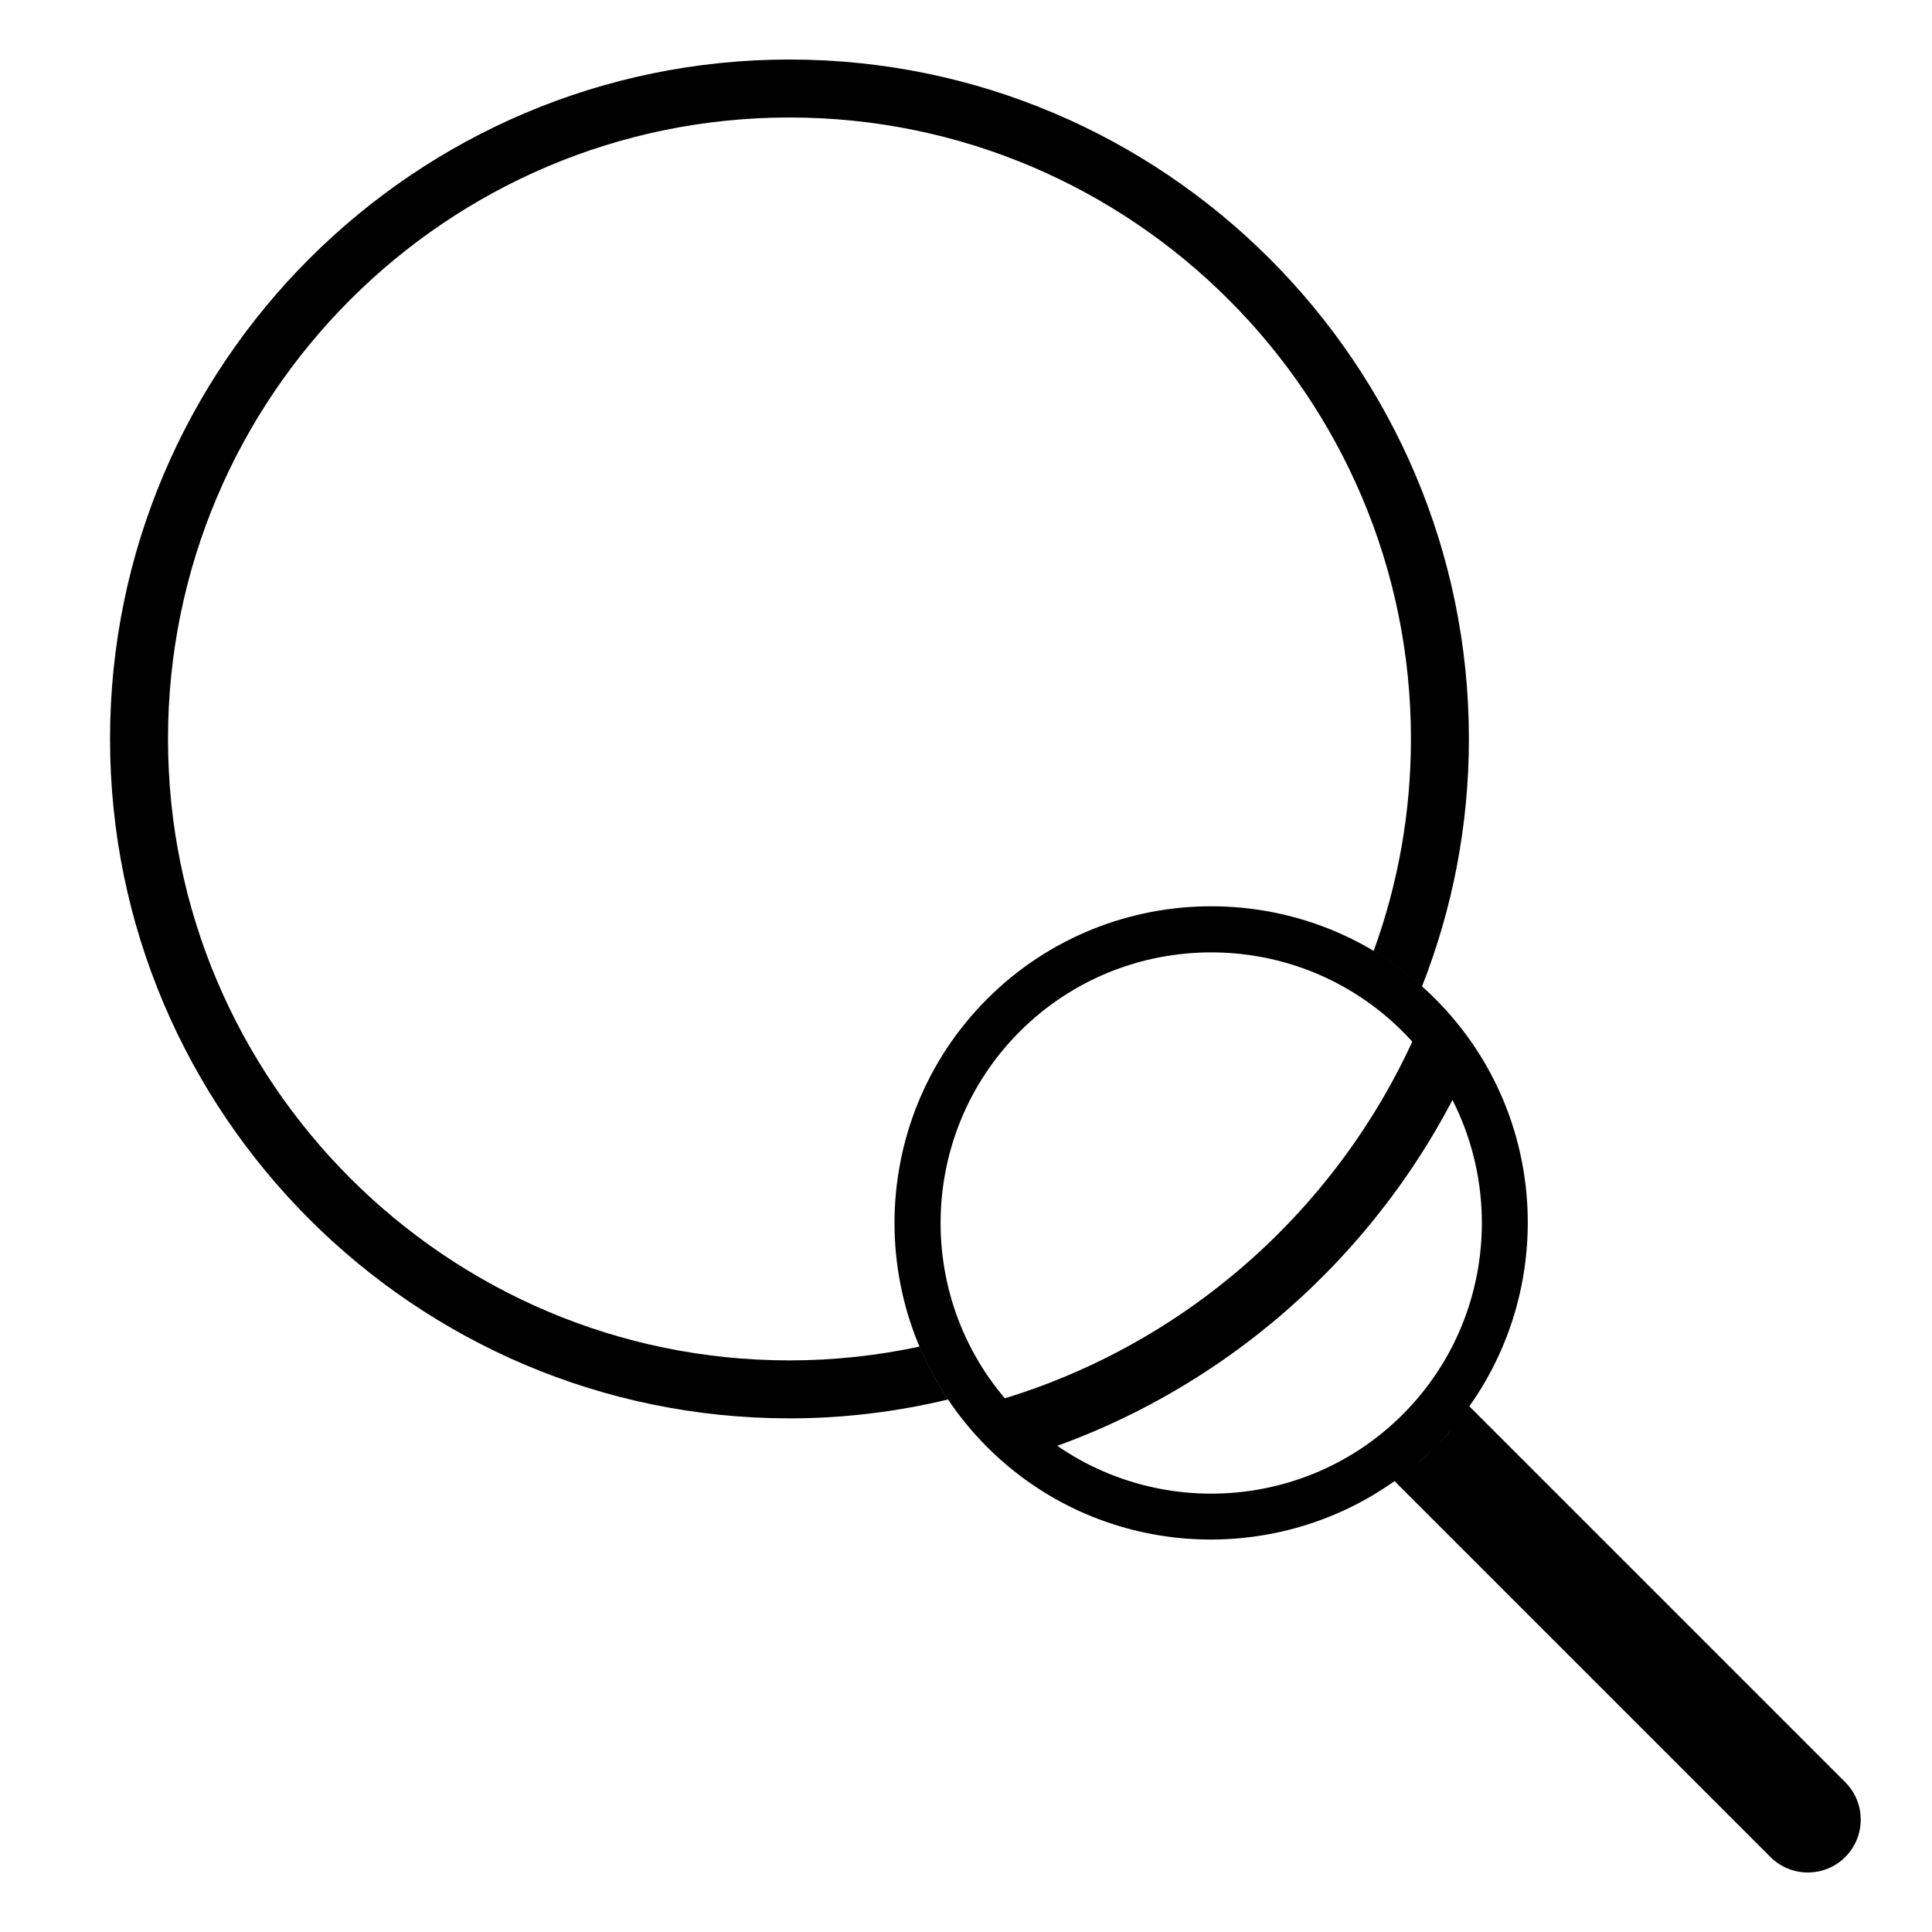
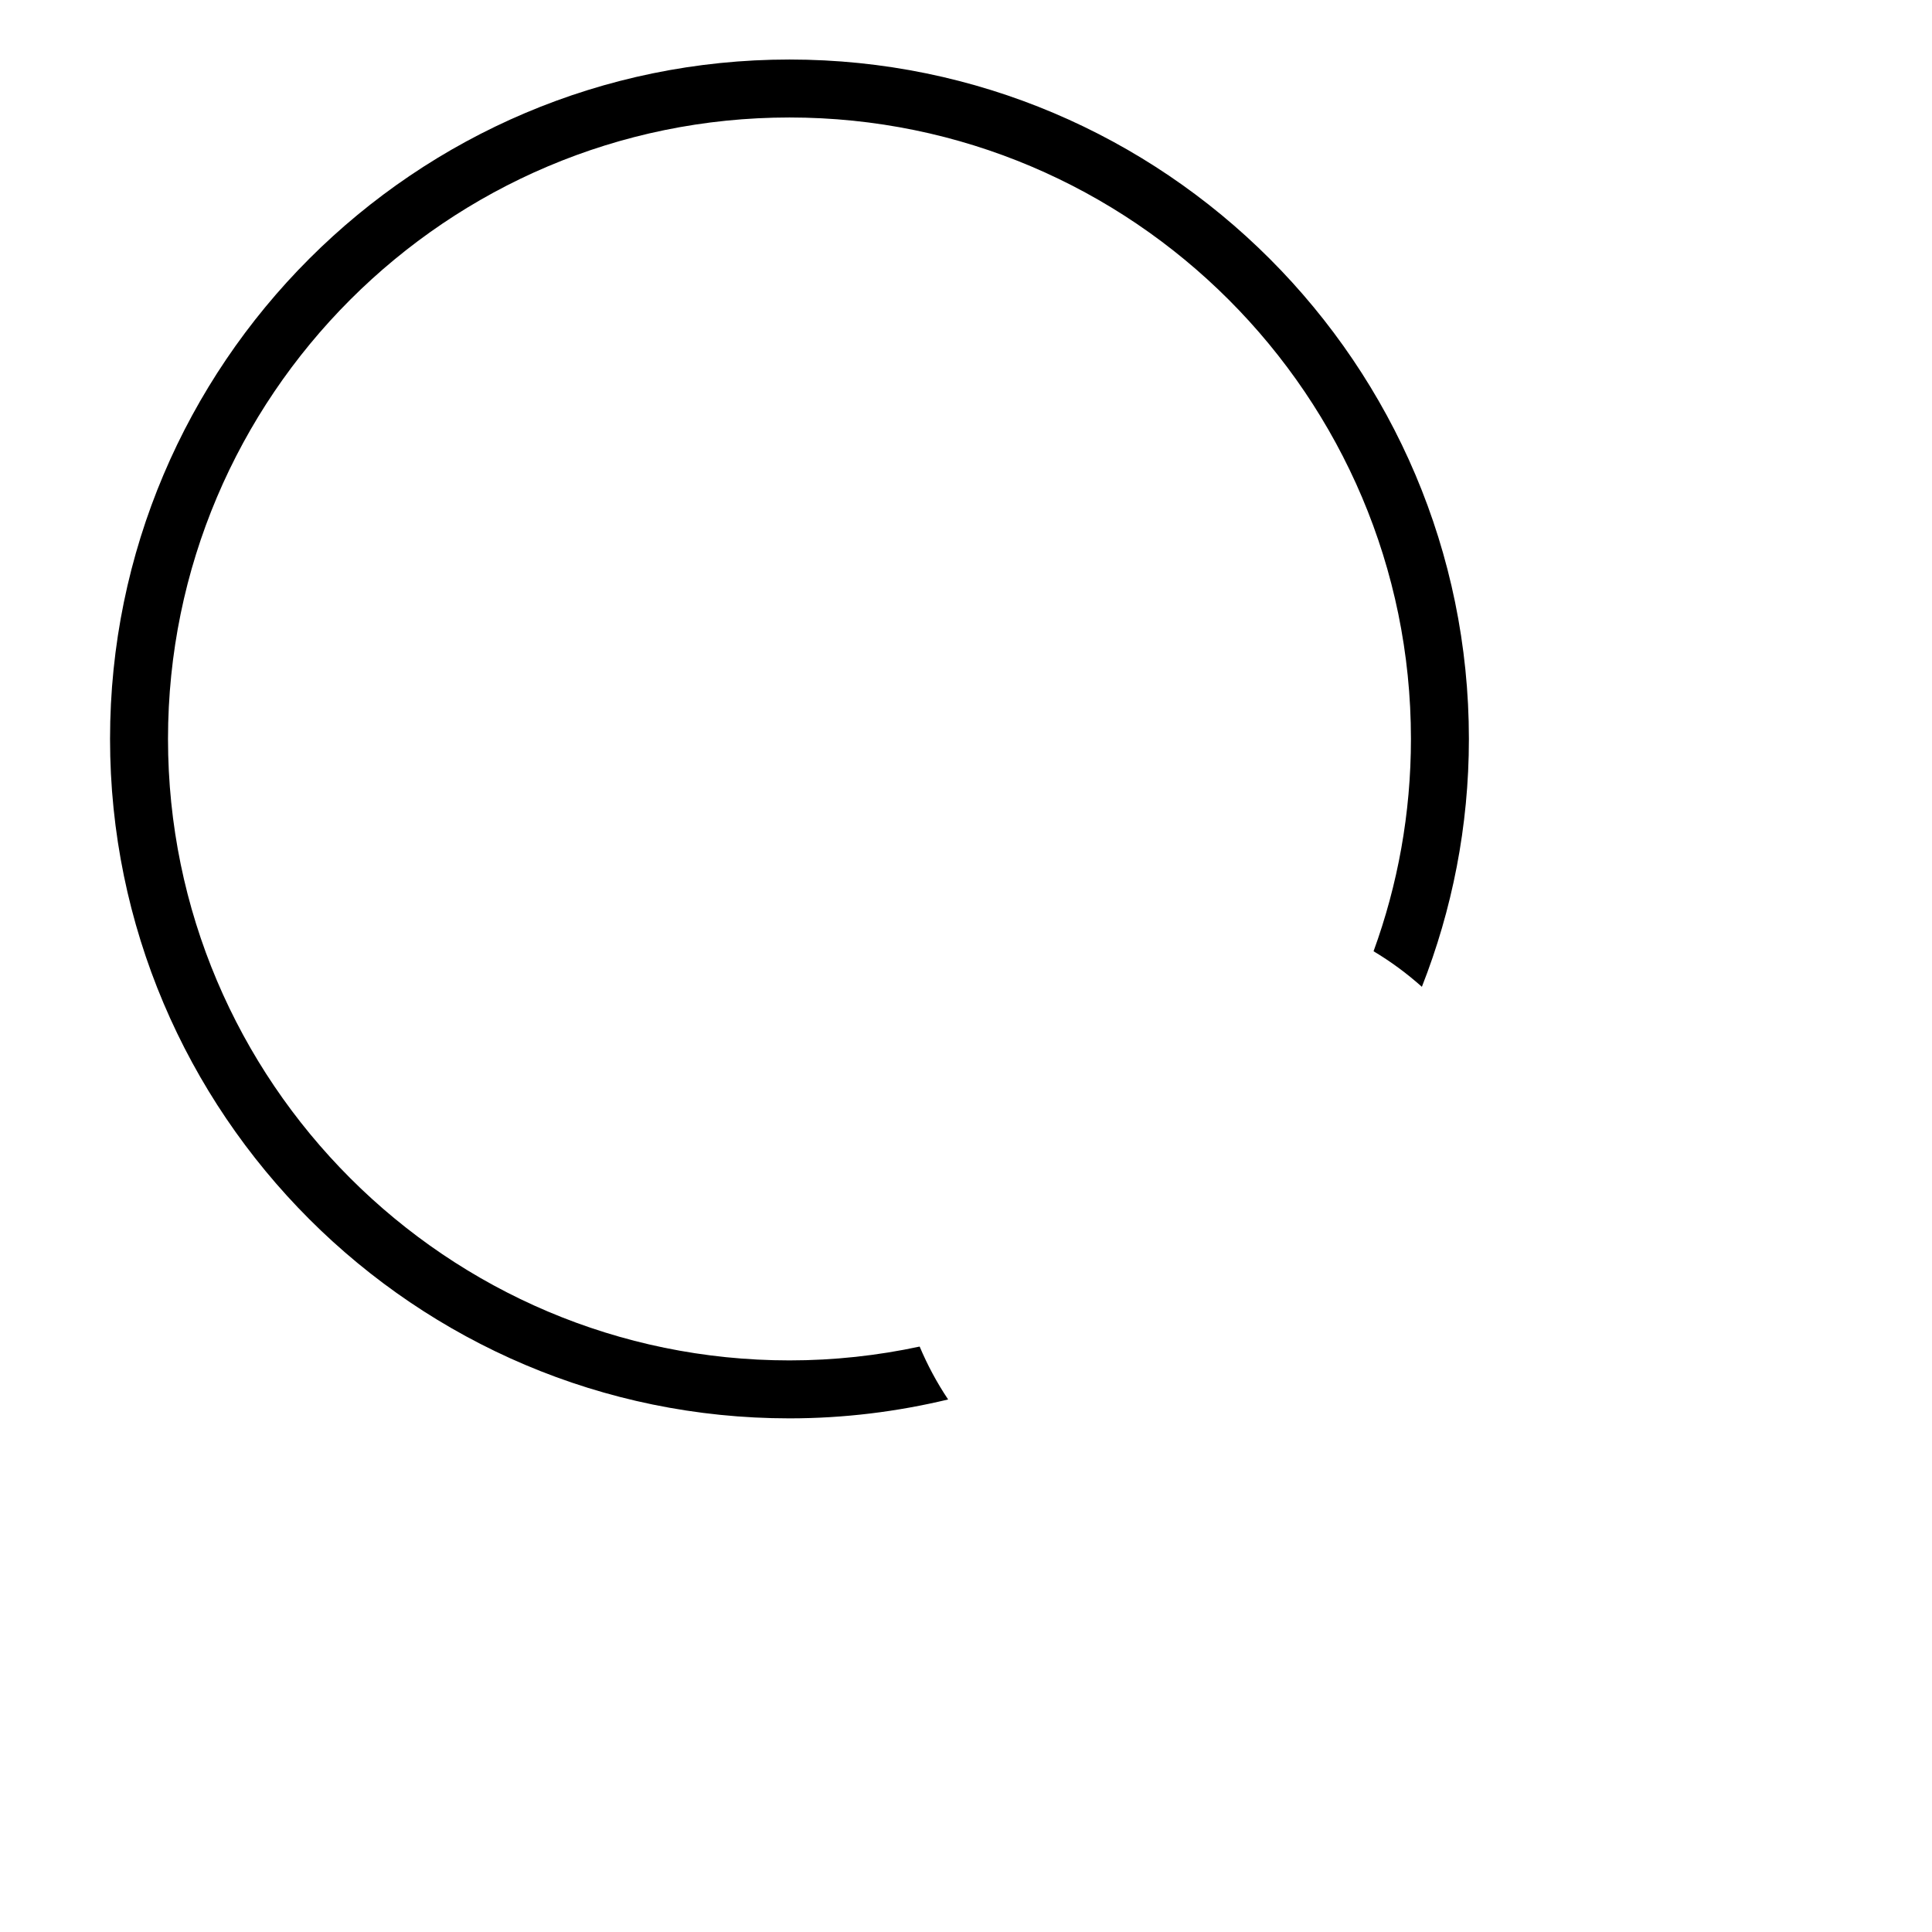
<svg xmlns="http://www.w3.org/2000/svg" version="1.1" x="0px" y="0px" viewBox="0 0 100 100" enable-background="new 0 0 100 100" xml:space="preserve" aria-hidden="true" width="100px" height="100px" style="fill:url(#CerosGradient_idb4a4e9b94);">
  <defs>
    <linearGradient class="cerosgradient" data-cerosgradient="true" id="CerosGradient_idb4a4e9b94" gradientUnits="userSpaceOnUse" x1="50%" y1="100%" x2="50%" y2="0%">
      <stop offset="0%" stop-color="#000000" />
      <stop offset="100%" stop-color="#000000" />
    </linearGradient>
    <linearGradient />
  </defs>
-   <path fill="none" d="M52.783,73.213c5.464,5.464,14.356,5.464,19.82,0c5.464-5.464,5.464-14.356,0-19.82  c-5.464-5.464-14.356-5.464-19.82,0C47.319,58.857,47.319,67.748,52.783,73.213z" />
-   <path d="M72.18,76.661l19.458,19.458c1.067,1.067,2.804,1.067,3.872,0s1.067-2.804,0-3.871L76.052,72.79  c4.549-6.401,3.973-15.351-1.761-21.085c-6.395-6.395-16.8-6.395-23.195,0c-6.395,6.395-6.395,16.8,0,23.195  C56.83,80.634,65.78,81.21,72.18,76.661z M73.325,75.773c0.328-0.28,0.656-0.563,0.966-0.873c0.31-0.31,0.593-0.638,0.873-0.966  c-0.275,0.331-0.562,0.656-0.873,0.966C73.98,75.211,73.656,75.498,73.325,75.773z M75.814,73.114  c0.053-0.071,0.105-0.142,0.156-0.213C75.919,72.972,75.865,73.043,75.814,73.114L75.814,73.114z M72.432,76.476  c0.024-0.018,0.048-0.035,0.072-0.053l0,0C72.48,76.44,72.456,76.458,72.432,76.476z M52.783,73.213  c-5.464-5.464-5.464-14.356,0-19.82c5.464-5.464,14.356-5.464,19.82,0c5.464,5.464,5.464,14.356,0,19.82  C67.139,78.677,58.247,78.677,52.783,73.213z" style="fill:url(#CerosGradient_idb4a4e9b94);" />
  <g>
-     <path d="M53.356,75.302c-0.675-0.89-1.235-1.837-1.683-2.825c9.596-2.831,17.444-9.762,21.516-18.758   c0.913,0.577,1.78,1.252,2.575,2.047C71.339,65.002,63.232,72.15,53.356,75.302z" style="fill:url(#CerosGradient_idb4a4e9b94);" />
    <path d="M40.863,3.081c19.391,0,35.167,15.775,35.167,35.166c0,4.527-0.869,8.852-2.434,12.83c-0.787-0.702-1.623-1.316-2.501-1.84   c1.251-3.431,1.935-7.132,1.935-10.99c0-17.736-14.43-32.166-32.167-32.166S8.696,20.51,8.696,38.247   c0,17.737,14.43,32.167,32.167,32.167c2.311,0,4.564-0.25,6.738-0.716c0.4,0.947,0.889,1.865,1.474,2.738   c-2.636,0.633-5.384,0.978-8.212,0.978c-19.391,0-35.167-15.775-35.167-35.167C5.696,18.856,21.472,3.081,40.863,3.081z" style="fill:url(#CerosGradient_idb4a4e9b94);" />
  </g>
</svg>